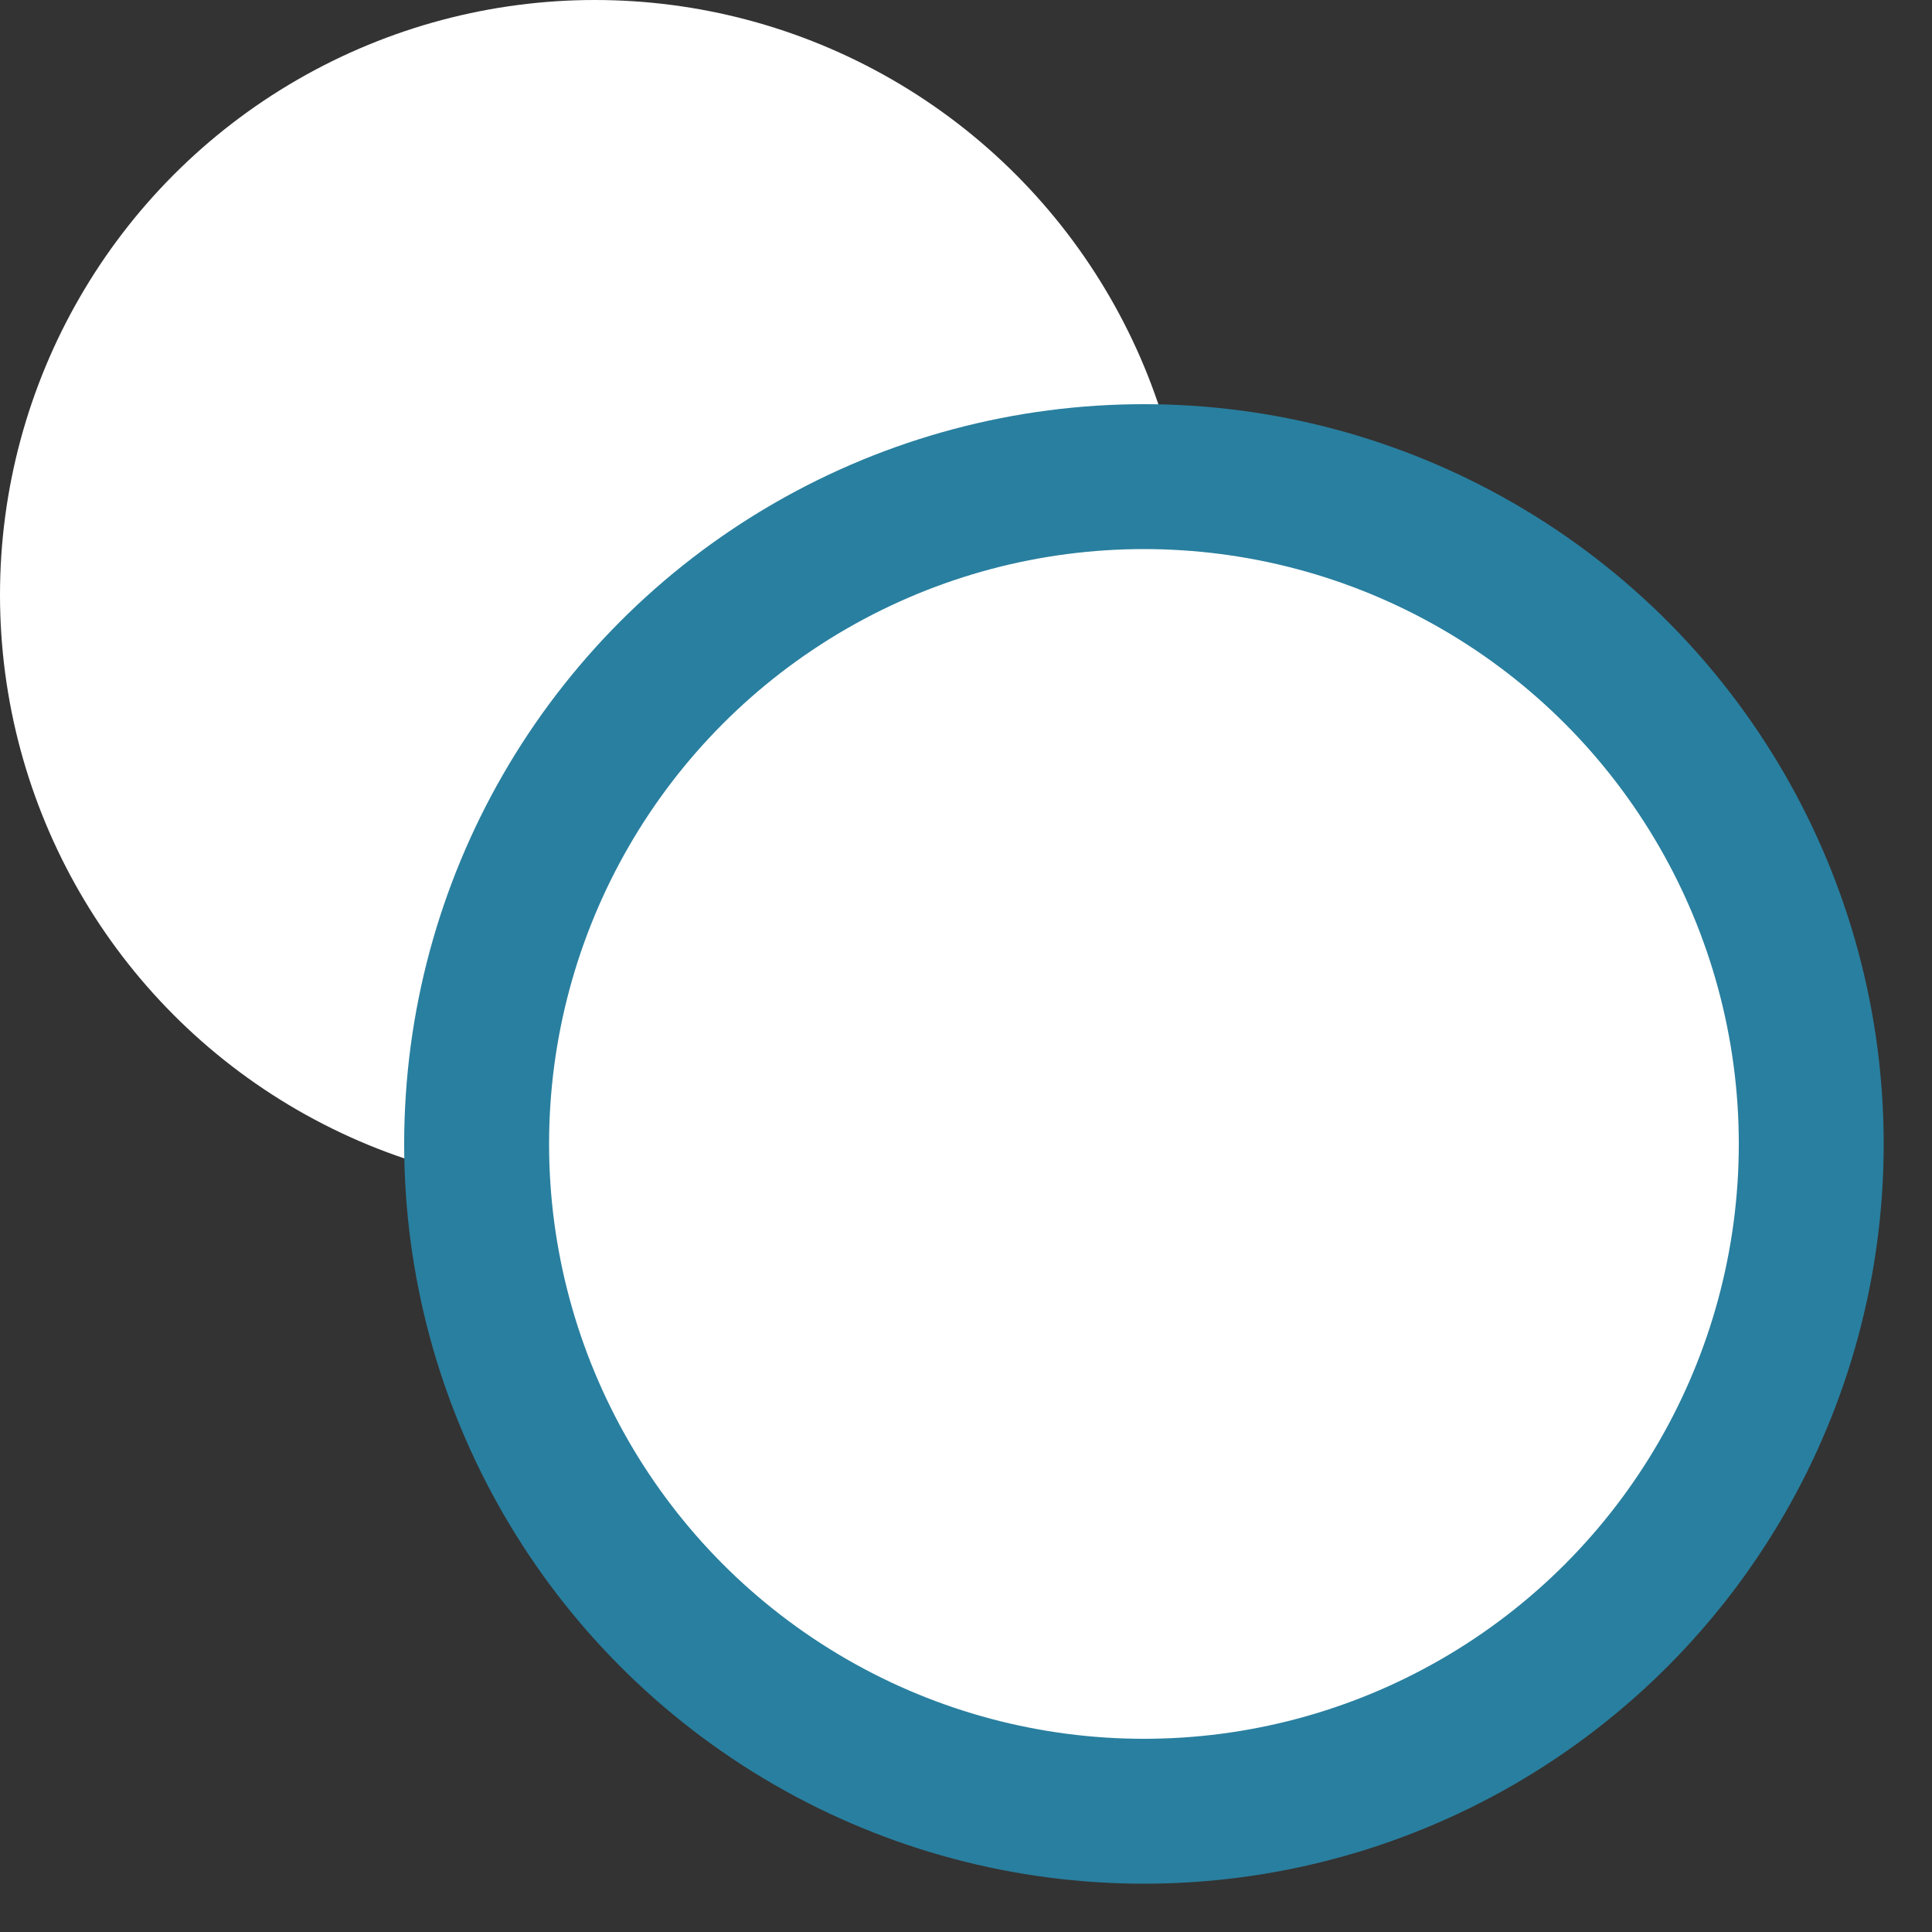
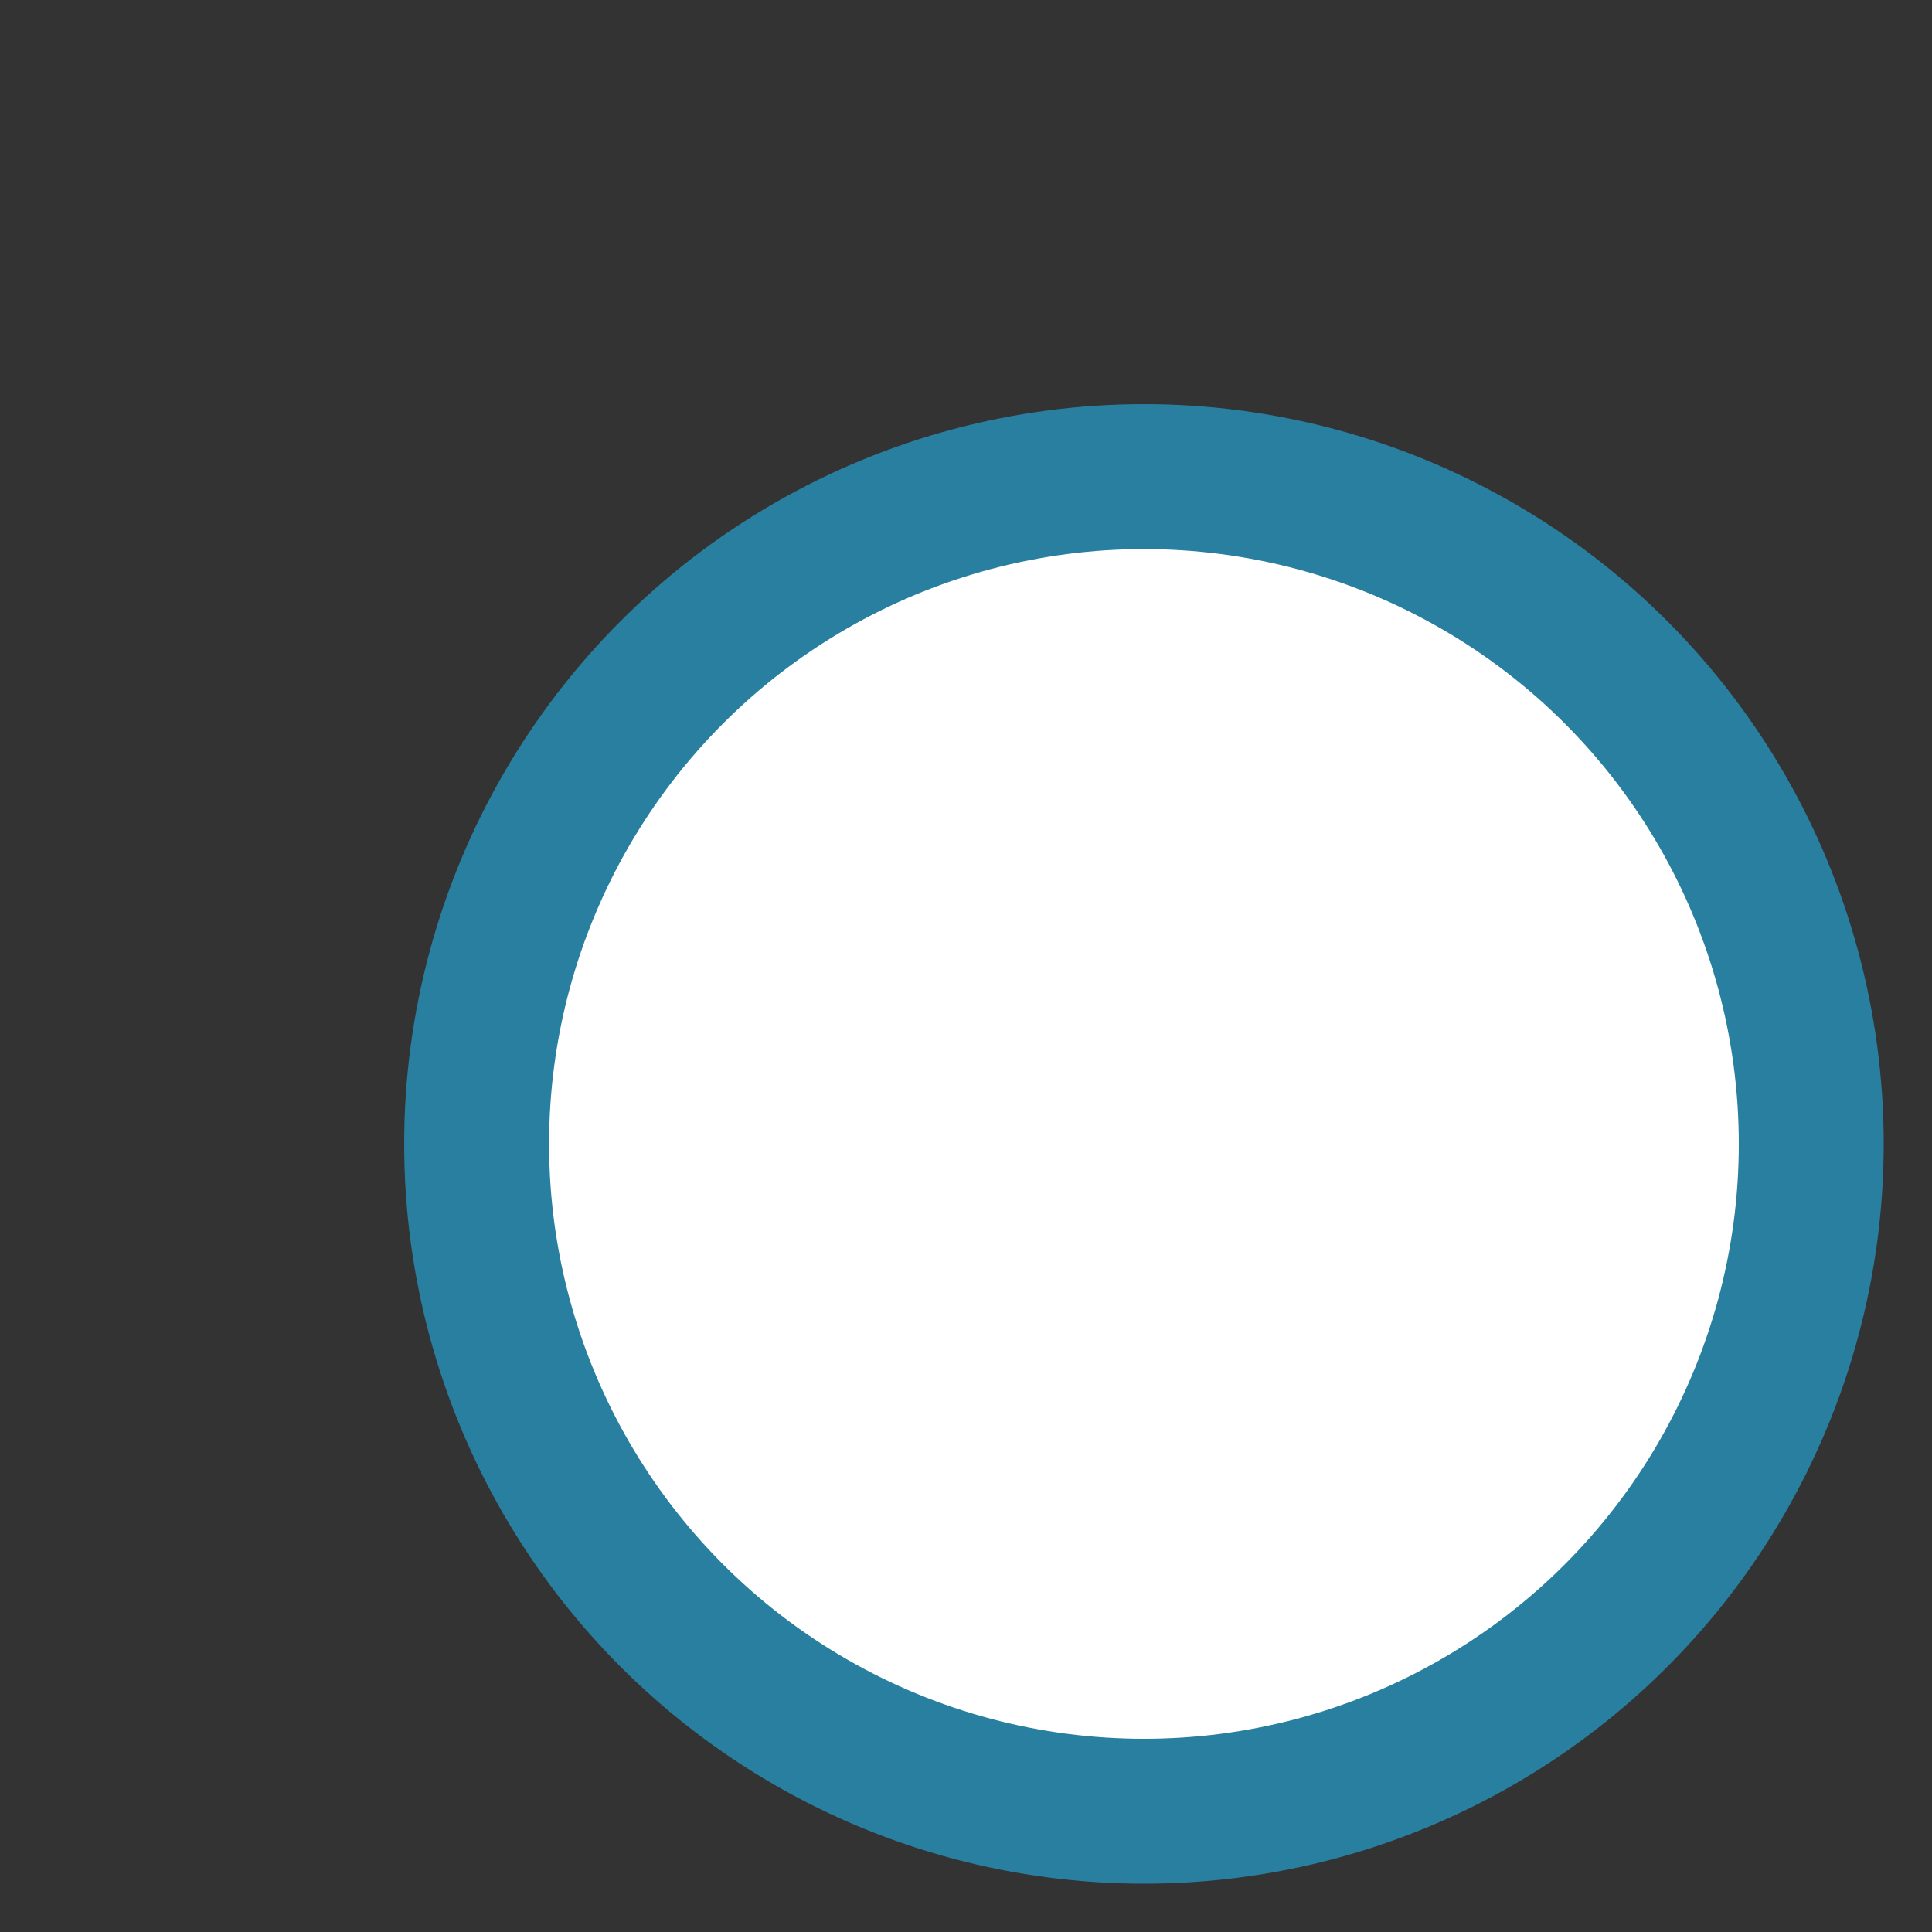
<svg xmlns="http://www.w3.org/2000/svg" width="20" height="20" viewBox="0 0 20 20" fill="none">
  <rect x="0" y="0" width="20" height="20" fill="#333333" stroke="none" />
-   <circle cx="6.158" cy="6.158" r="6.158" fill="white" />
  <circle cx="11.842" cy="11.842" r="6.908" fill="white" stroke="#297F9F" stroke-width="1.5" />
</svg>